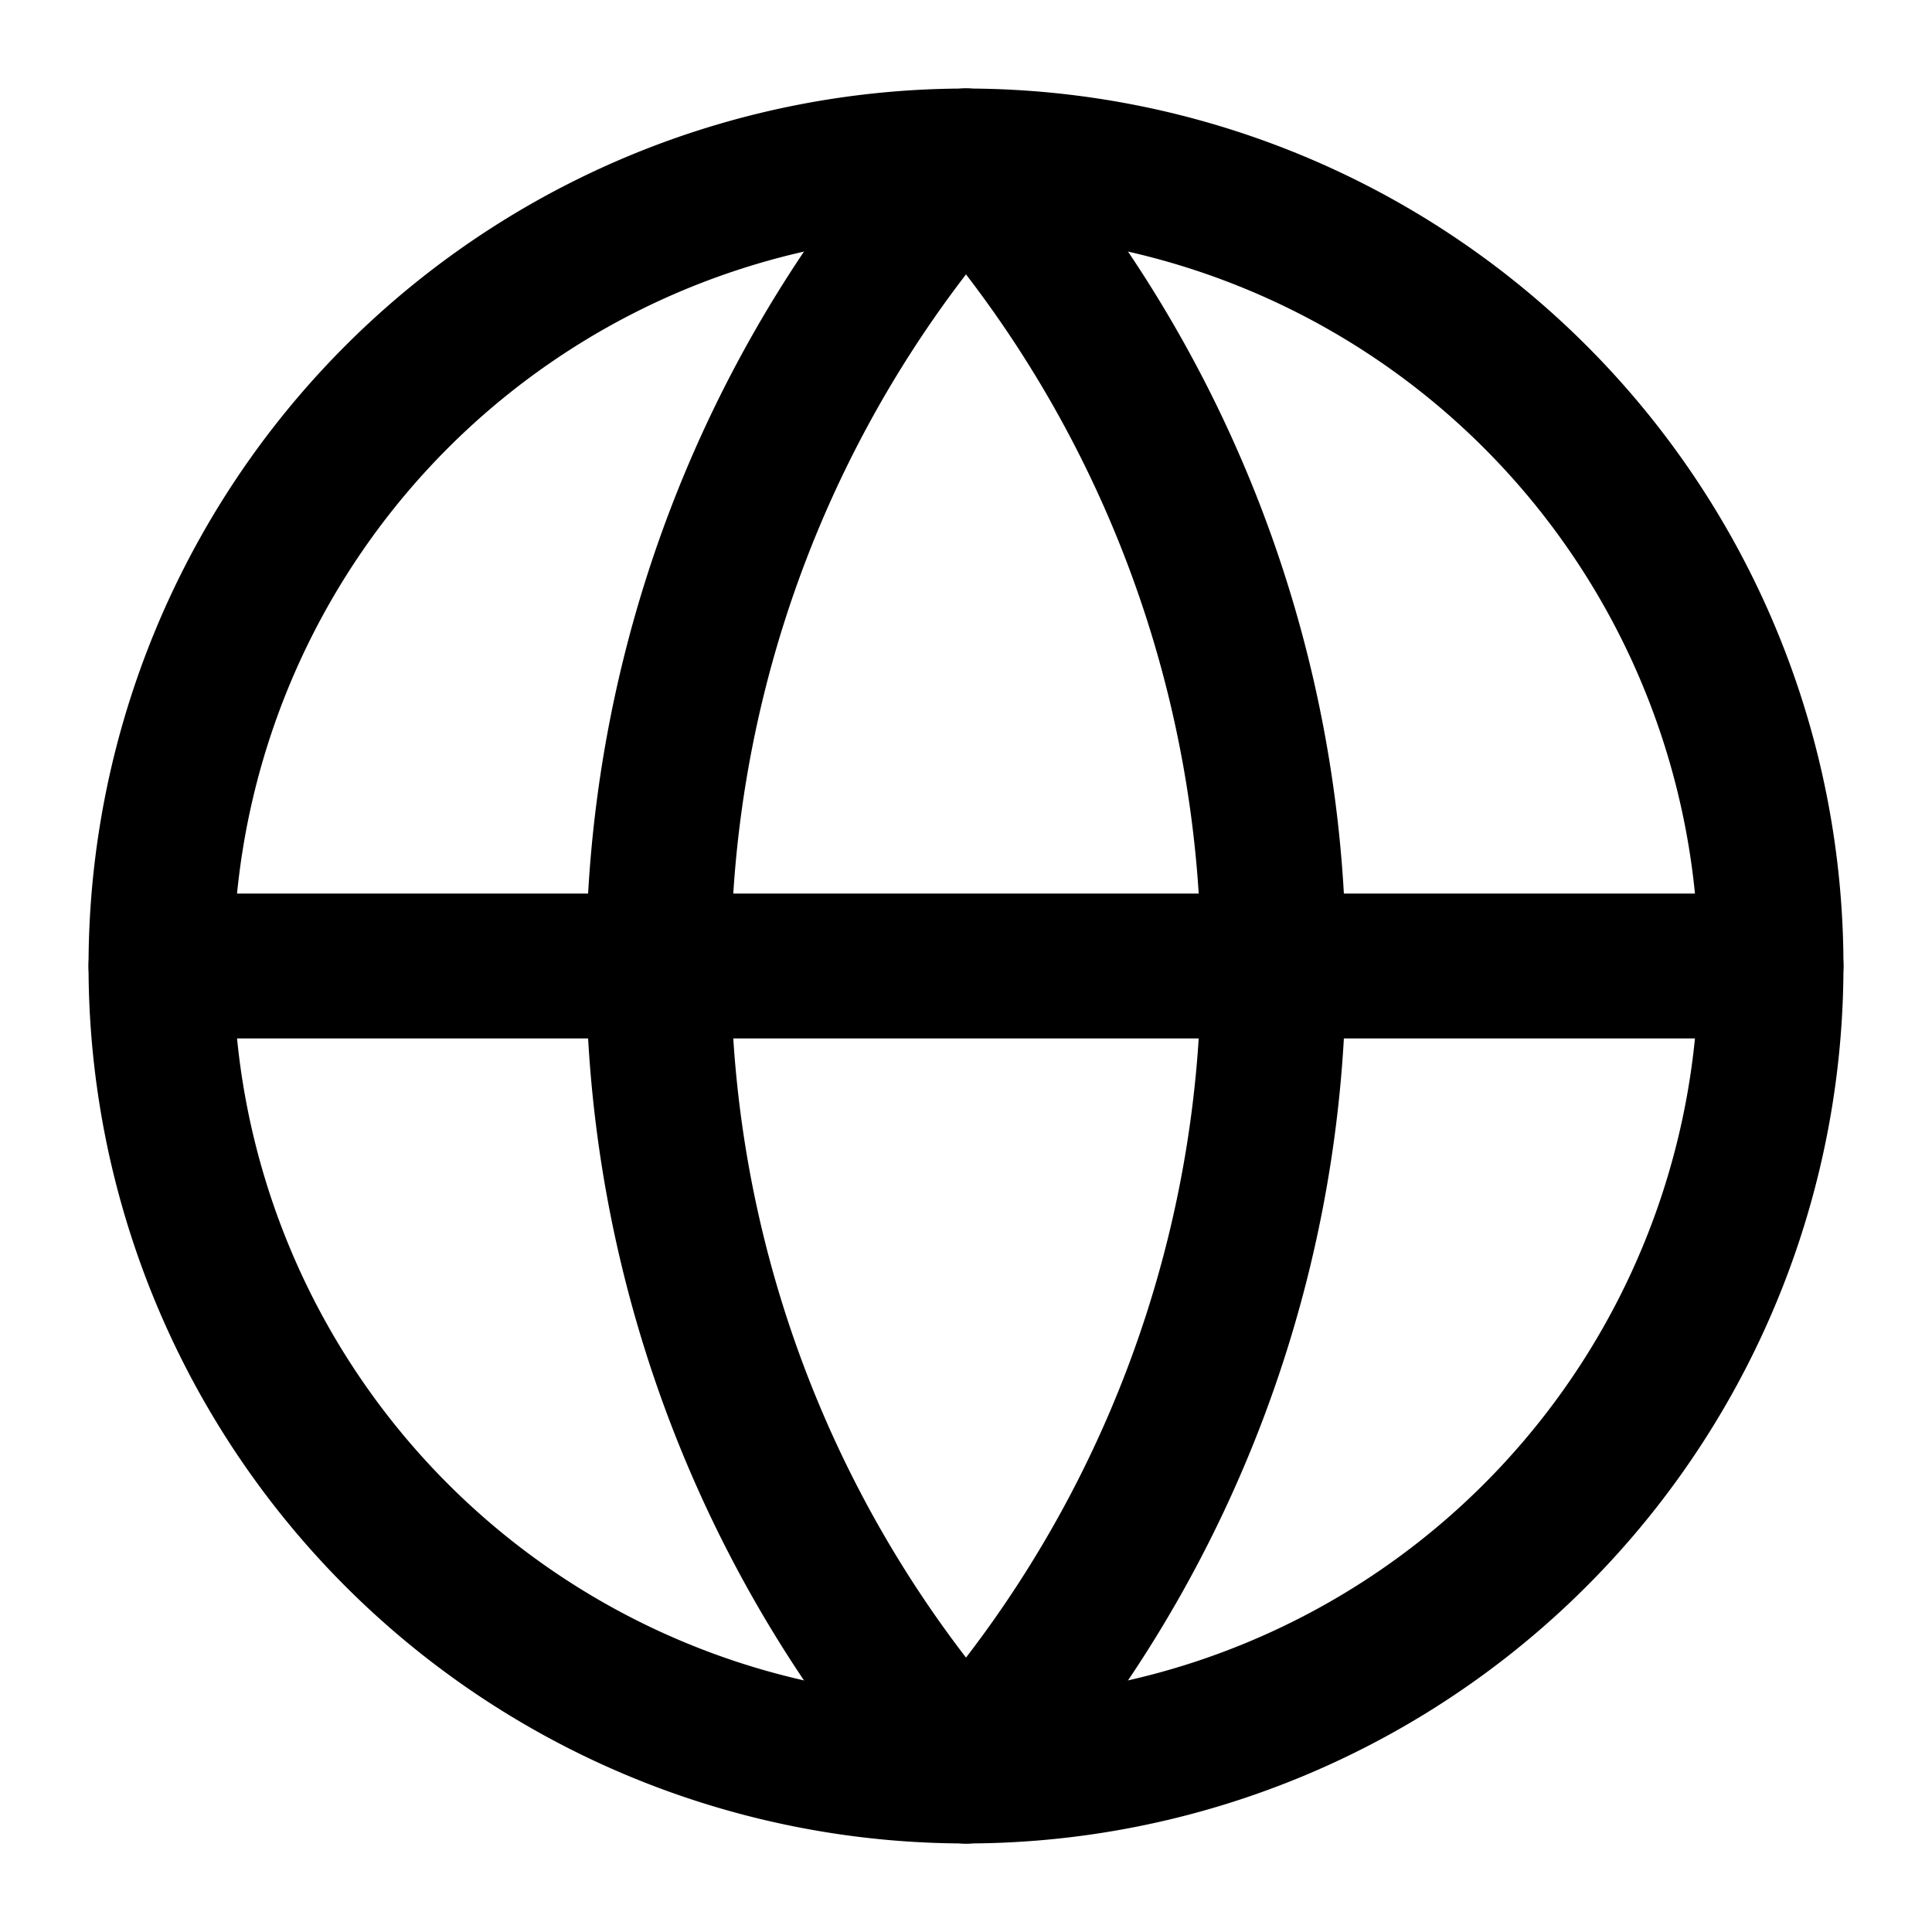
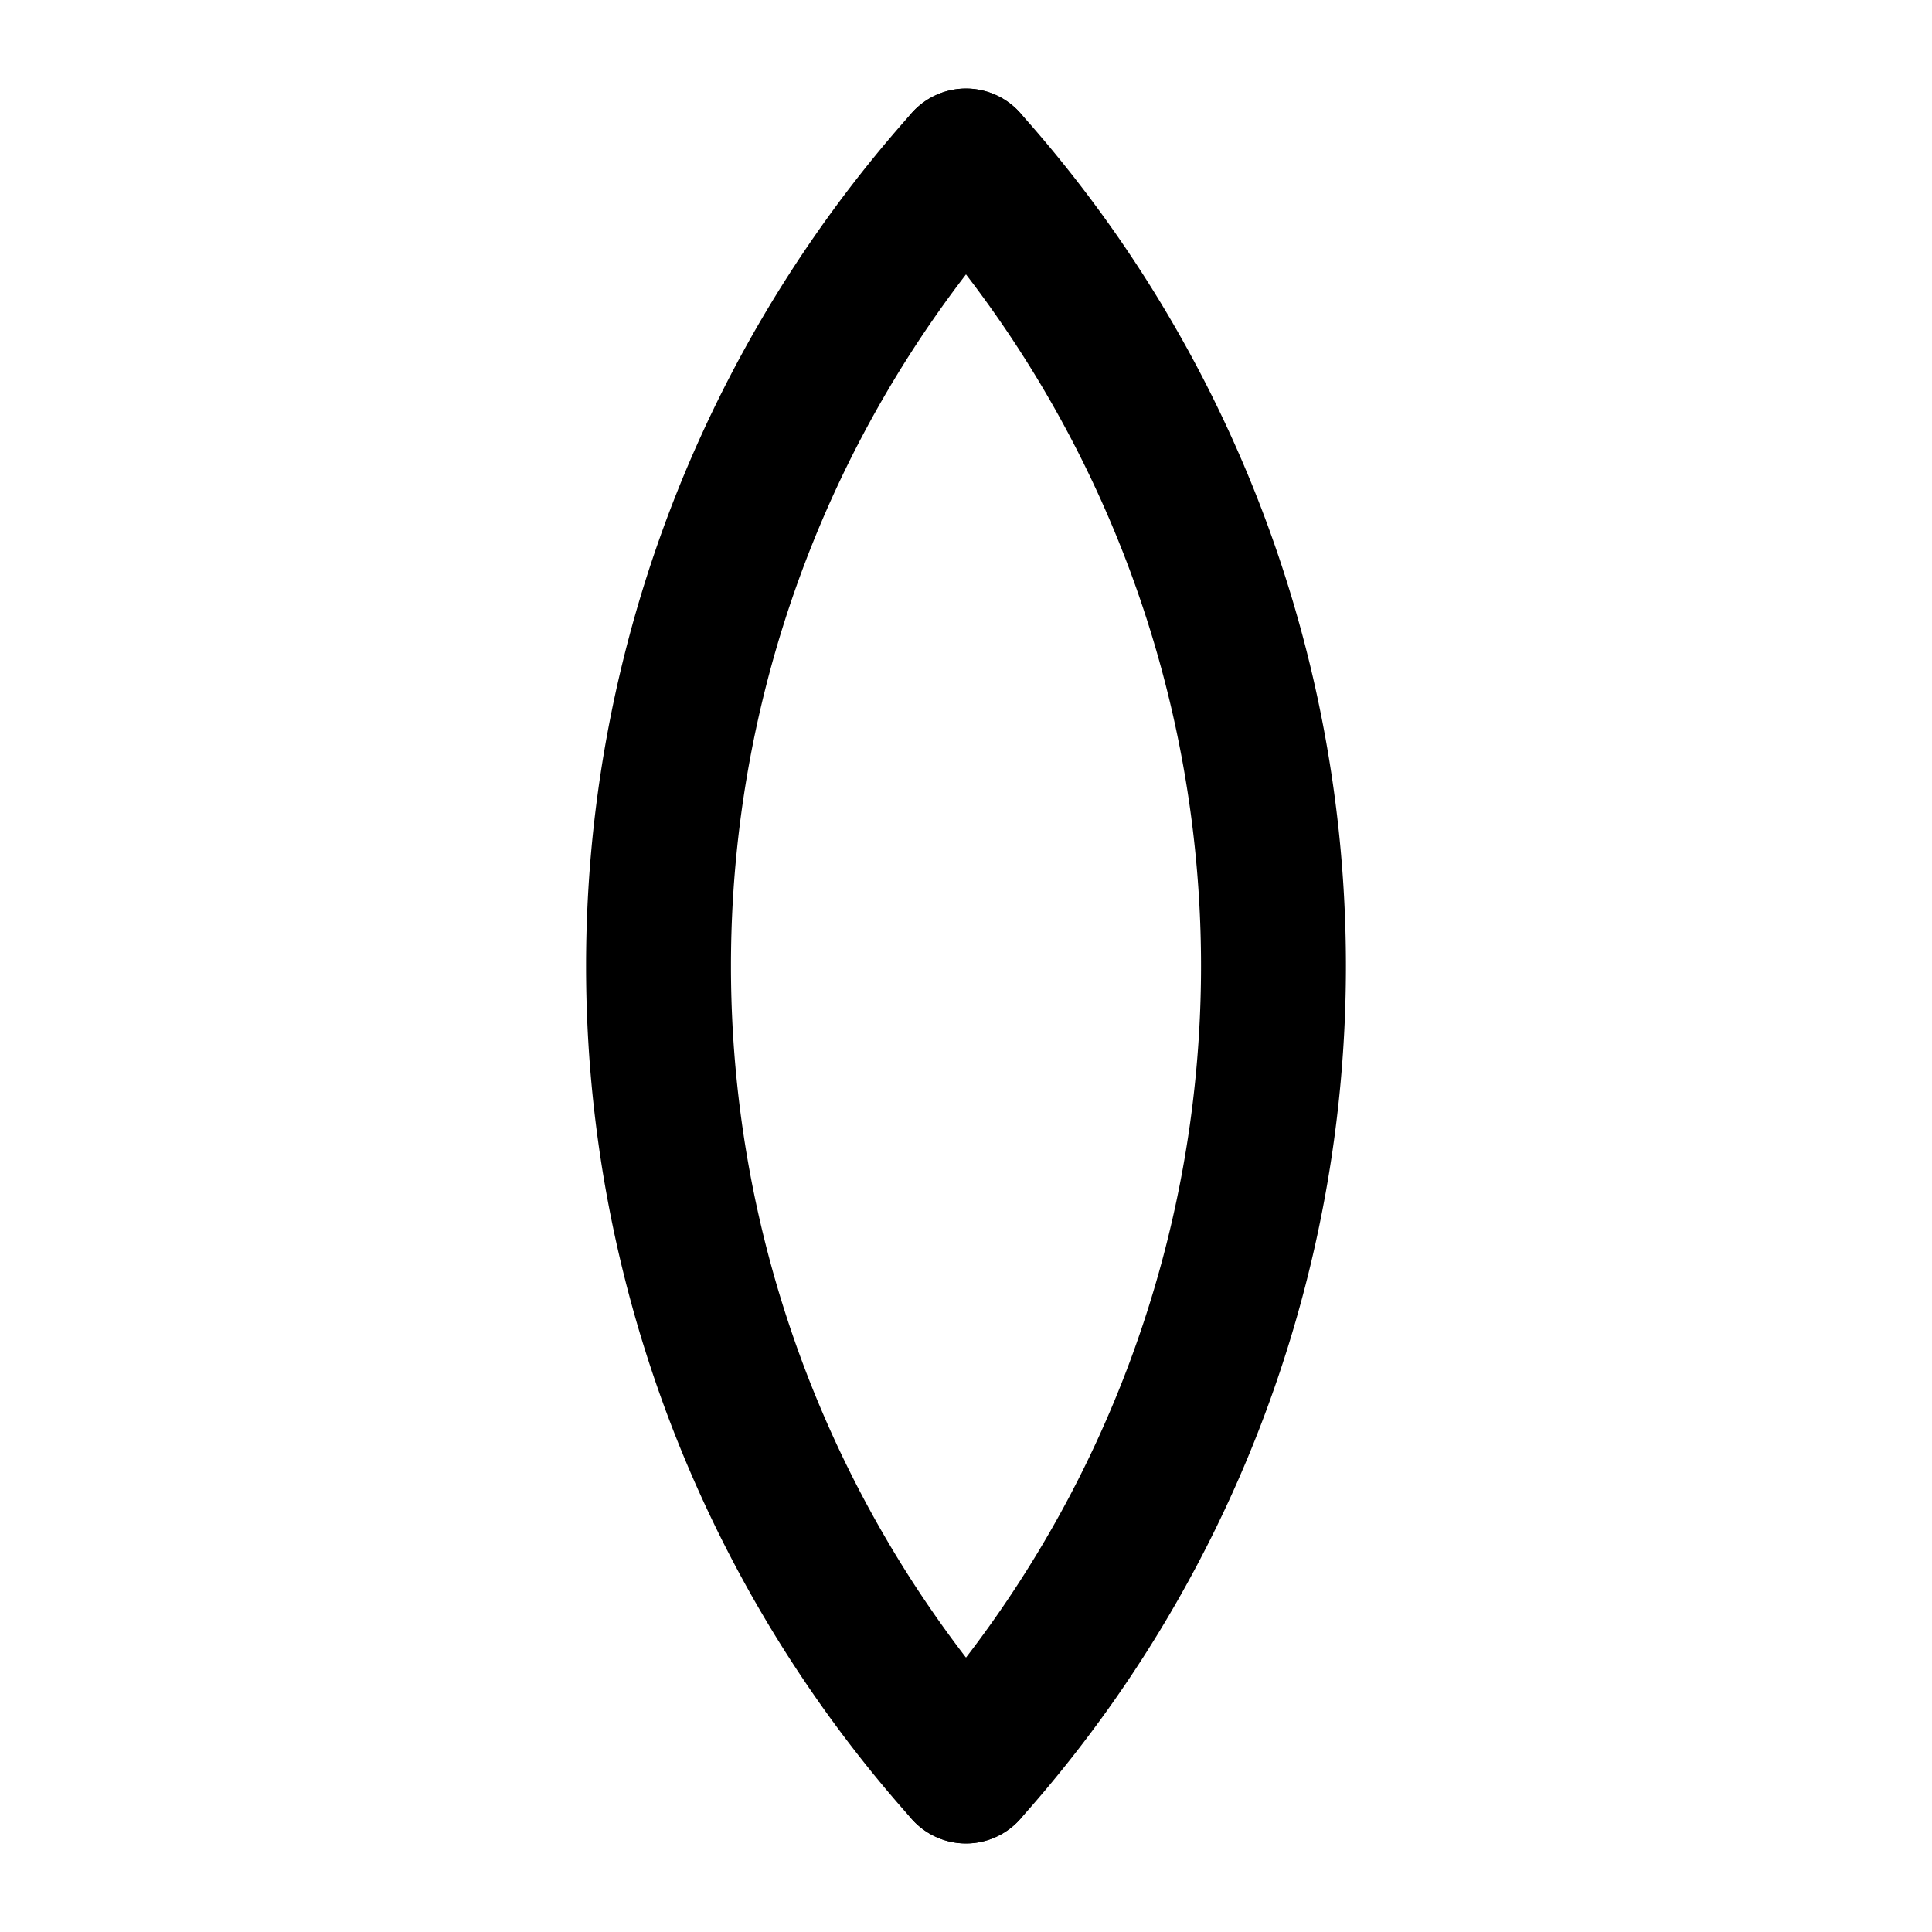
<svg xmlns="http://www.w3.org/2000/svg" viewBox="0 0 24 24" fill="none">
-   <path d="M12 22a10 10 0 1 0 0-20 10 10 0 0 0 0 20Z" stroke="currentColor" stroke-width="1.8" />
-   <path d="M2 12h20" stroke="currentColor" stroke-width="1.8" stroke-linecap="round" />
+   <path d="M12 22Z" stroke="currentColor" stroke-width="1.8" />
  <path d="M12 2a15 15 0 0 1 0 20" stroke="currentColor" stroke-width="1.8" stroke-linecap="round" />
  <path d="M12 2a15 15 0 0 0 0 20" stroke="currentColor" stroke-width="1.8" stroke-linecap="round" />
</svg>